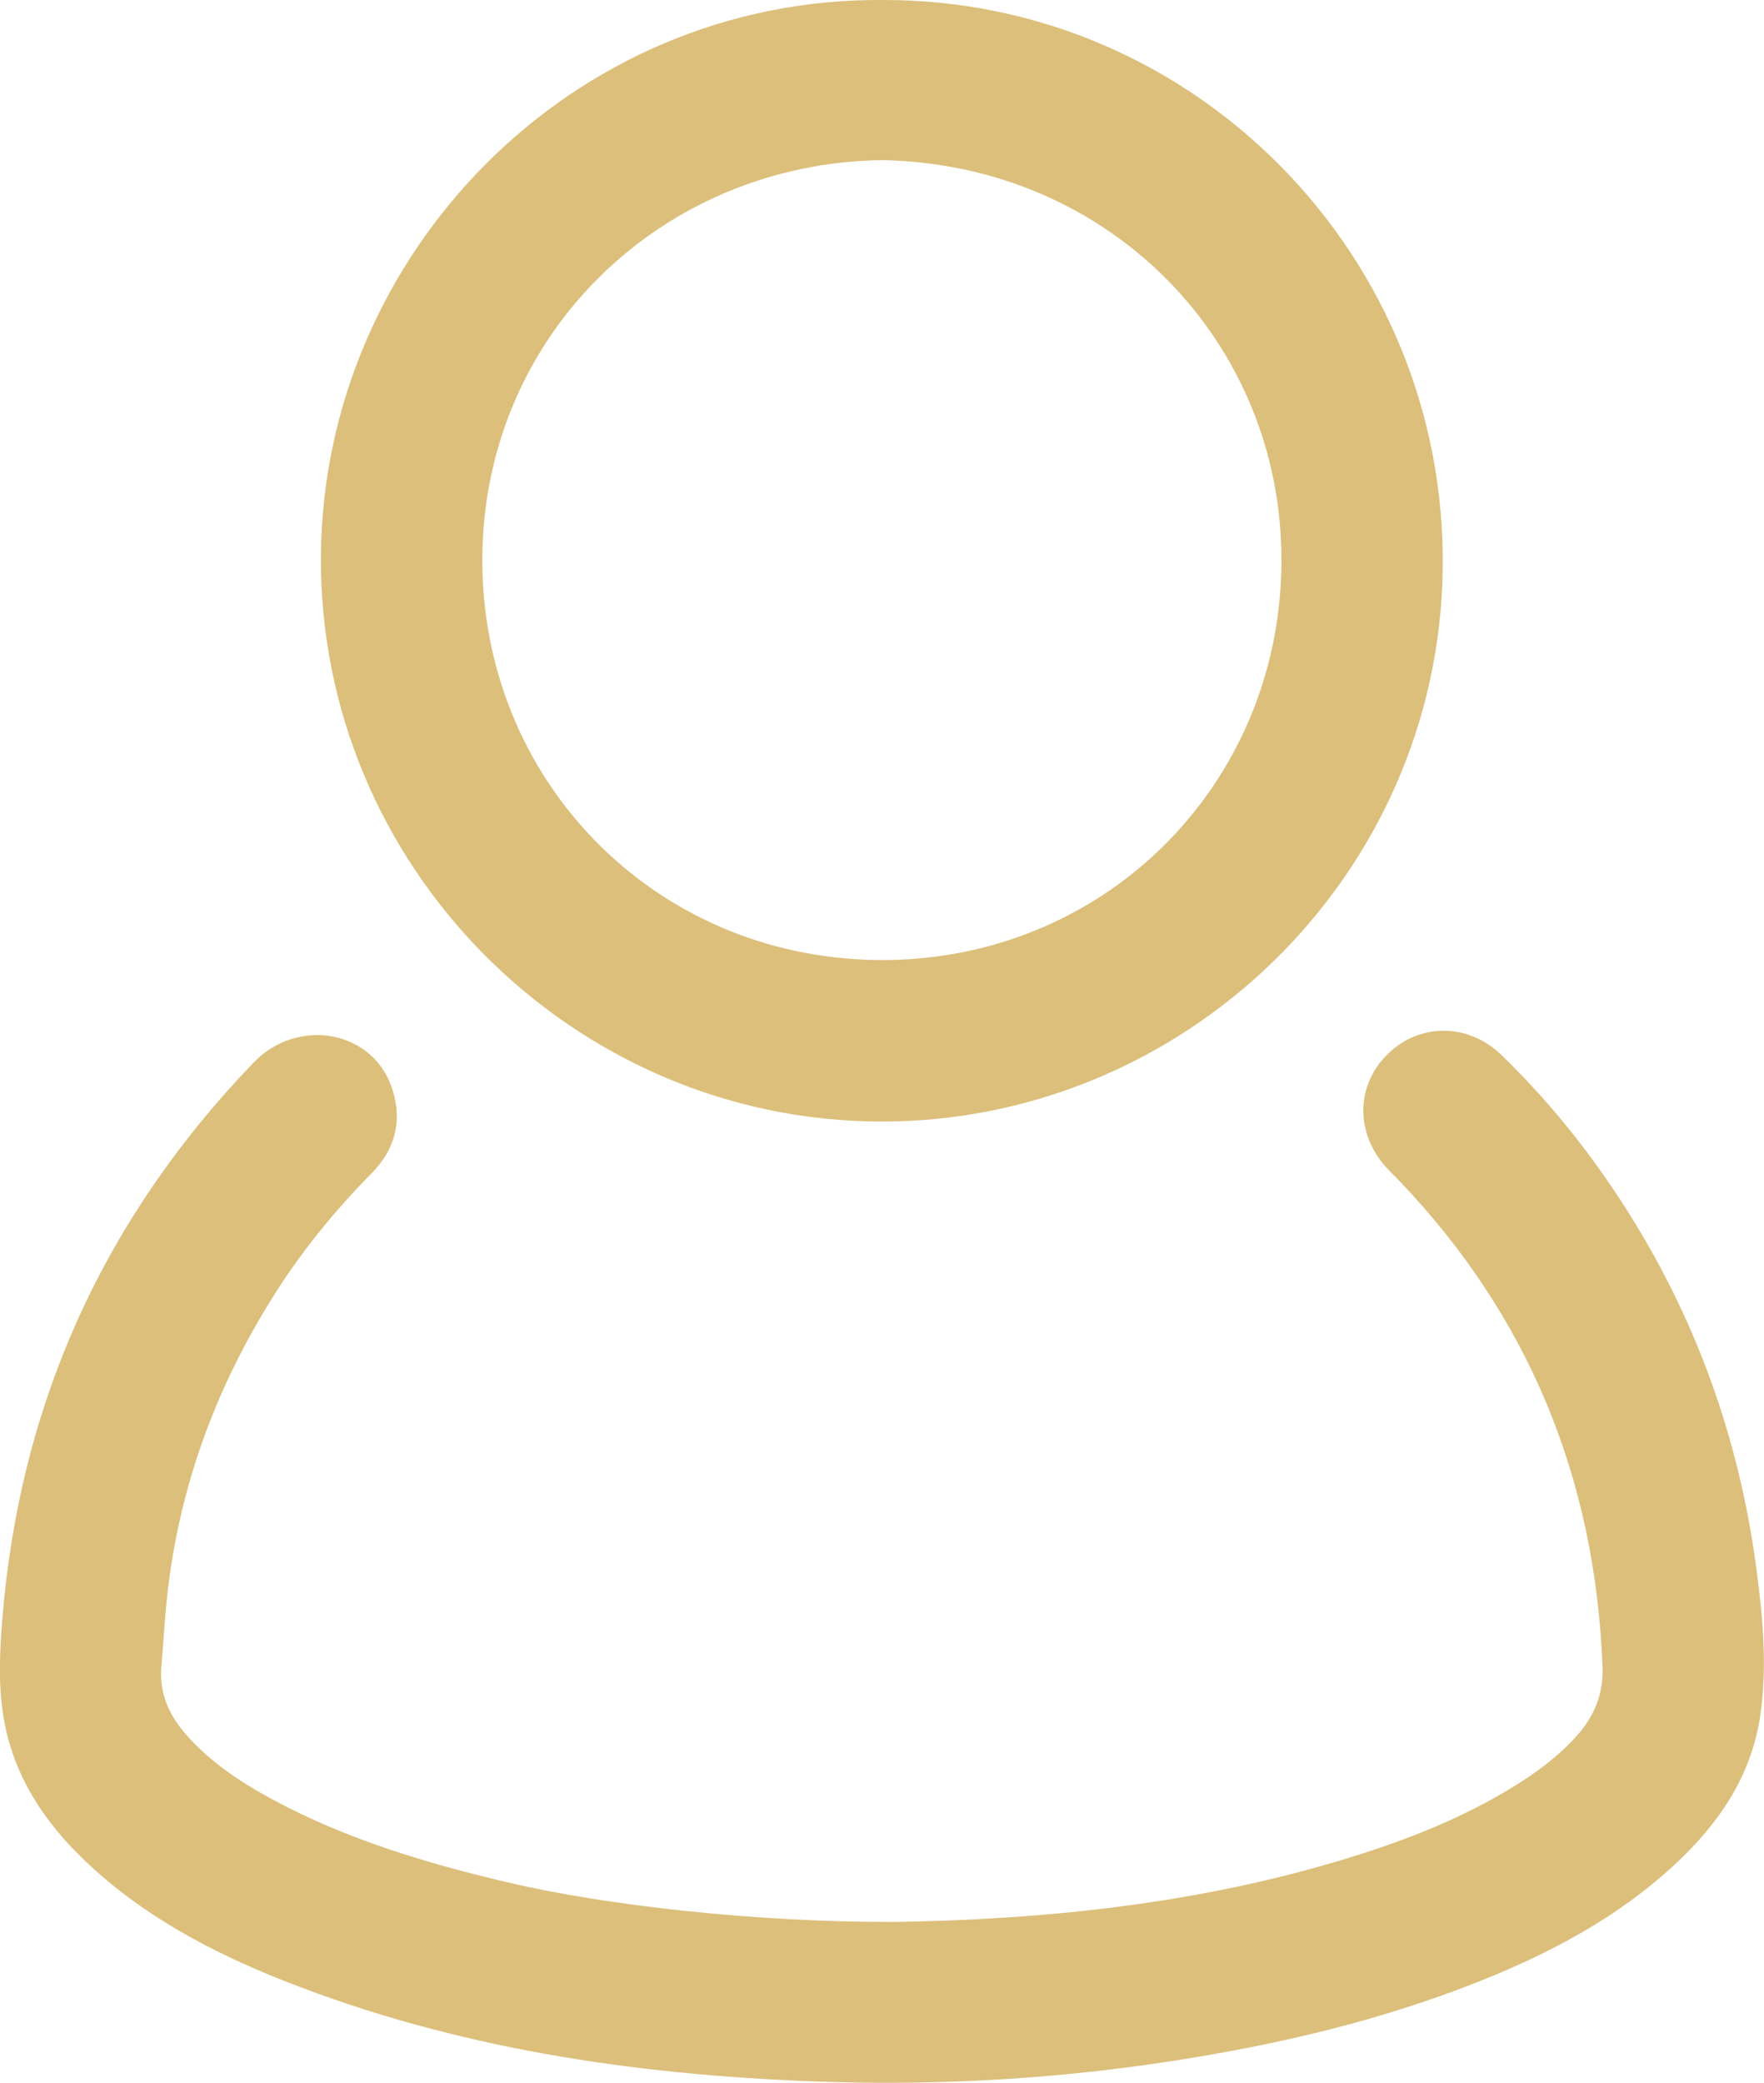
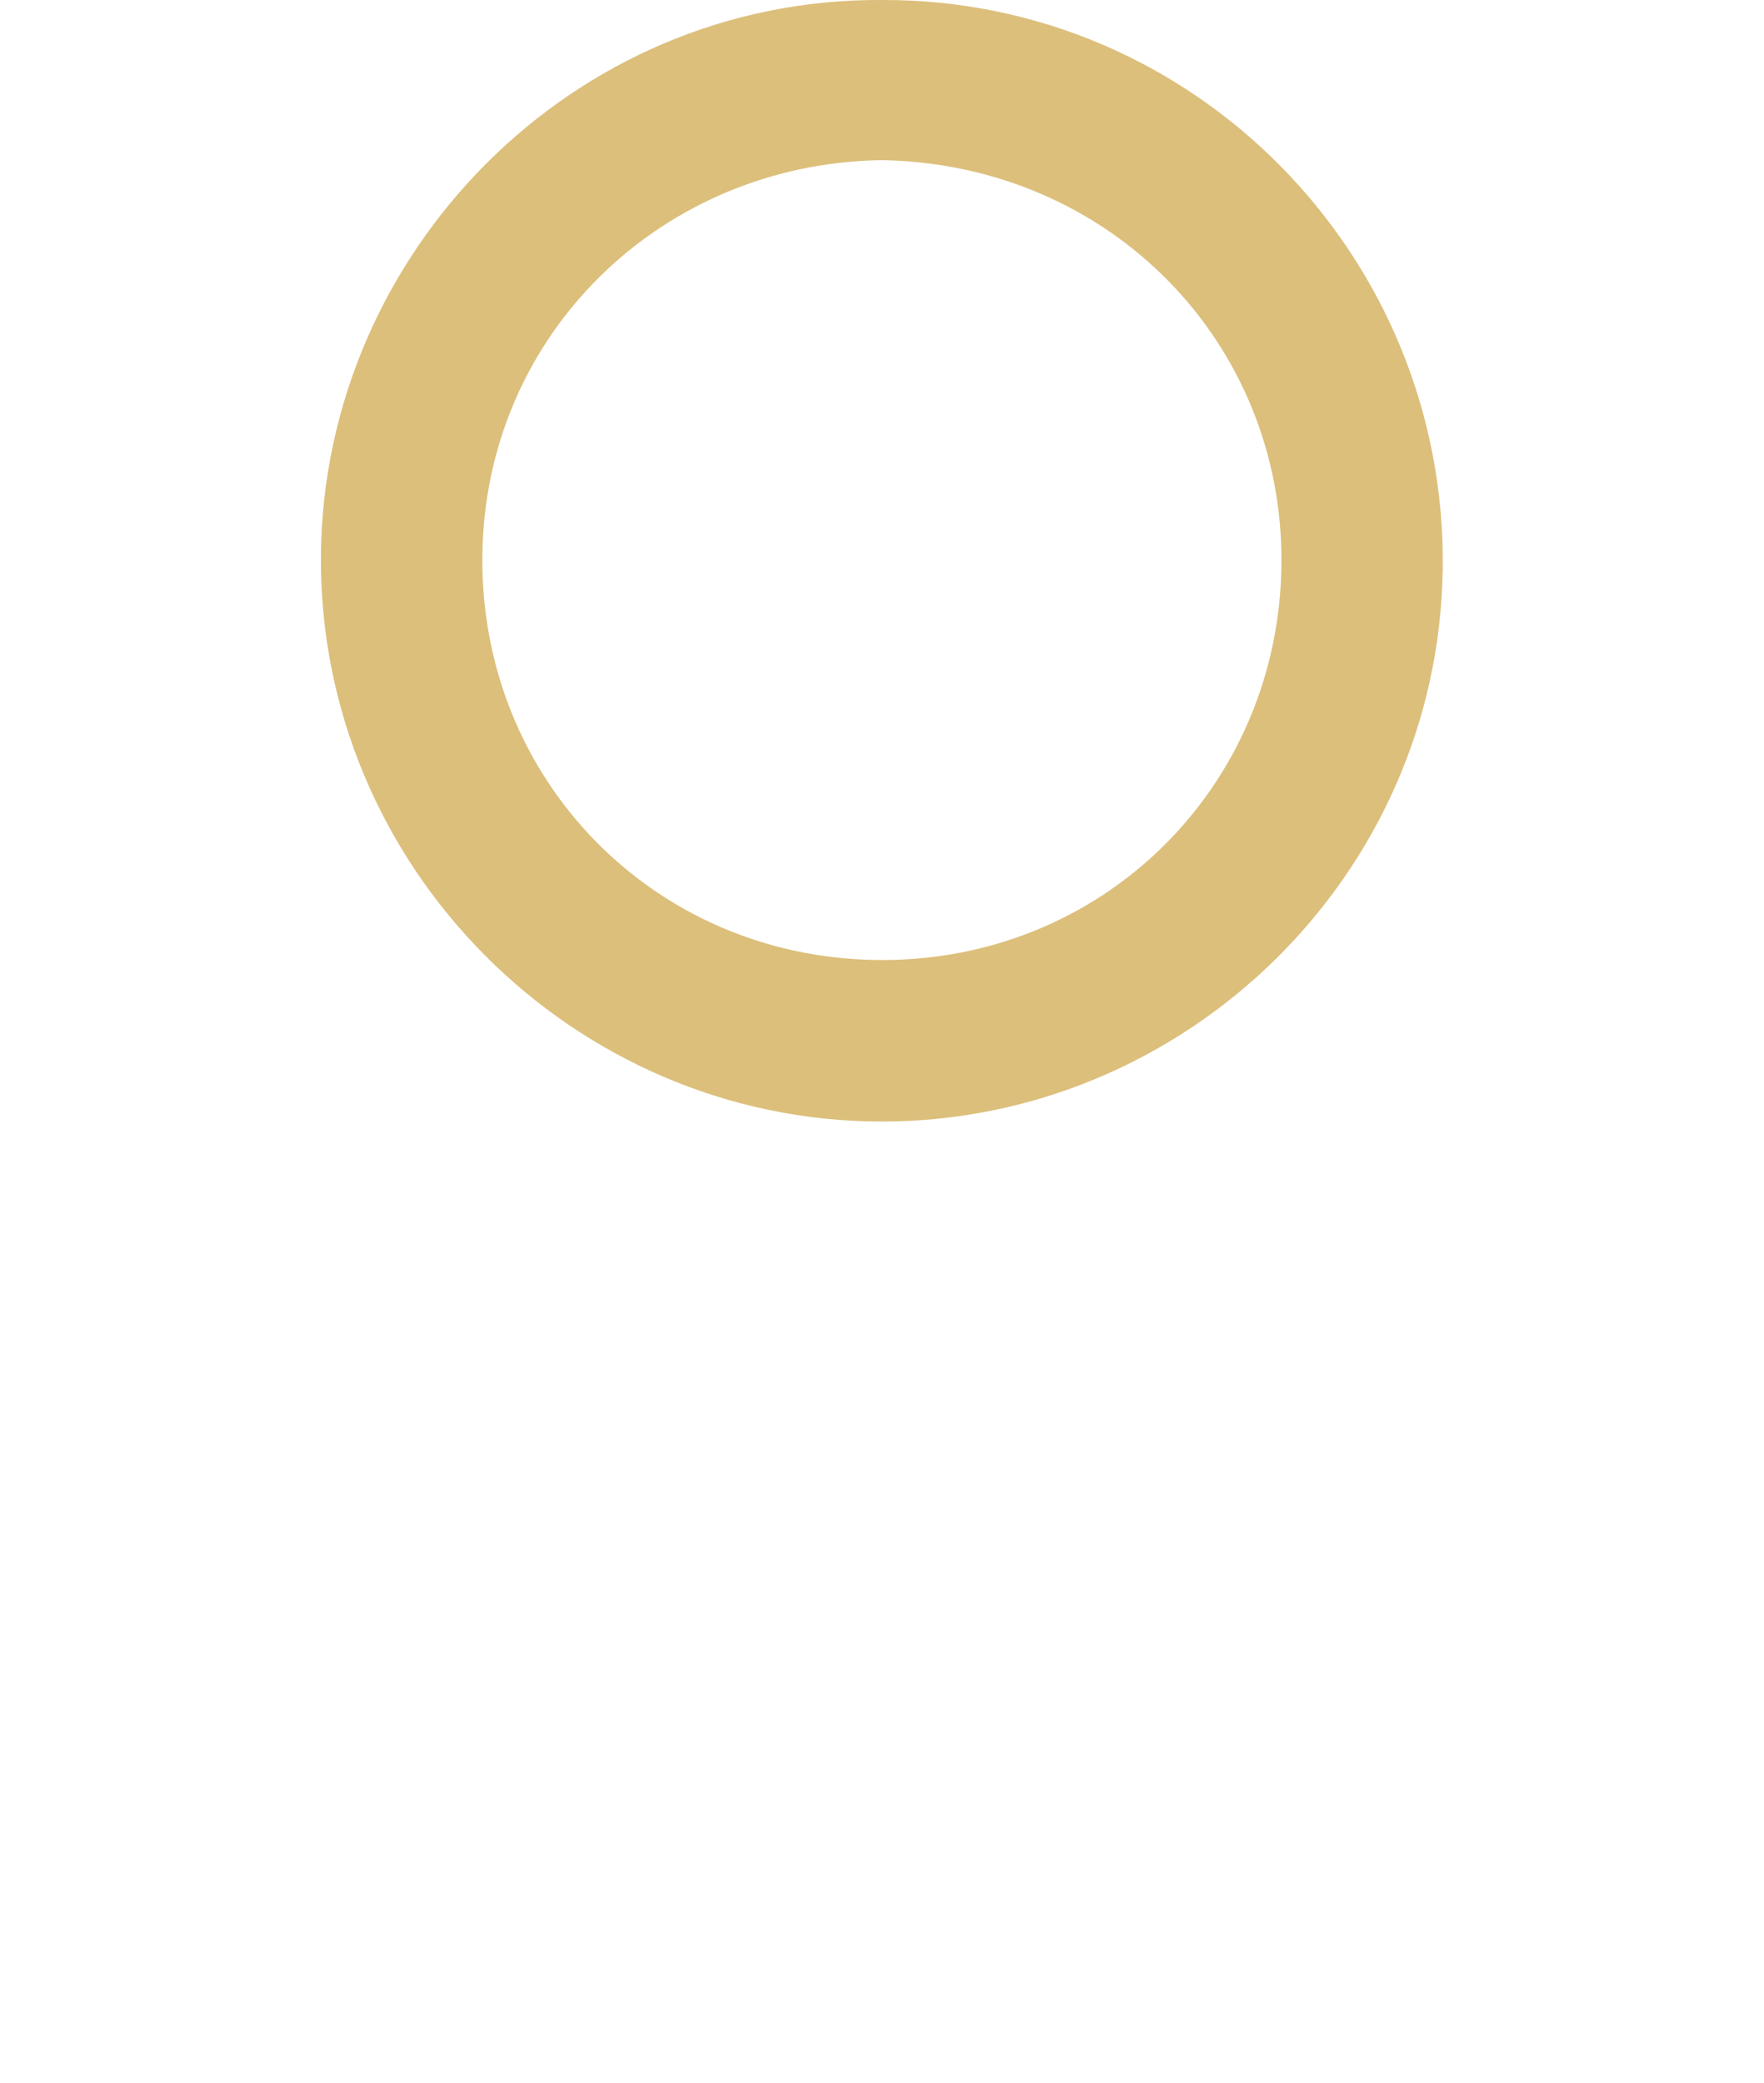
<svg xmlns="http://www.w3.org/2000/svg" fill="#dcbf7b" data-name="Laag 2" viewBox="0 0 263.82 311.49">
  <g data-name="Laag 1">
    <g>
-       <path d="M133.41,287.44c22.46-.33,45.94-2.64,68.75-9.73,8.33-2.59,16.43-5.77,23.92-10.34,3.53-2.15,6.84-4.57,9.63-7.65,2.71-2.98,4.13-6.37,3.96-10.52-1.1-28.04-11-52.37-30.48-72.69-.6-.63-1.24-1.23-1.83-1.88-4.64-5.12-4.62-12.12,.04-16.85,4.7-4.78,12.09-4.89,17.12-.03,6.38,6.17,12.01,13,16.95,20.39,11.49,17.15,18.5,36.01,21.21,56.44,.97,7.29,1.65,14.68,.58,22-1.32,9.01-6.21,16.17-12.77,22.25-9.49,8.8-20.85,14.41-32.83,18.86-14.16,5.26-28.82,8.51-43.74,10.75-17.32,2.59-34.74,3.5-52.2,2.84-27.01-1.01-53.52-4.95-78.86-14.89-11.08-4.35-21.52-9.85-30.23-18.18-6.17-5.91-10.68-12.82-12.1-21.41-.8-4.83-.58-9.73-.19-14.56,2.58-32.25,15.13-60,37.61-83.35,6.59-6.84,18.04-4.88,20.8,4.22,1.43,4.73,.26,8.86-3.17,12.35-5.53,5.62-10.49,11.69-14.69,18.37-9.31,14.8-14.89,30.86-16.21,48.35-.18,2.36-.35,4.72-.55,7.08-.34,3.99,1.17,7.29,3.75,10.21,3.61,4.08,8.06,7.04,12.8,9.6,11.03,5.97,22.92,9.53,35.05,12.4,15.25,3.6,37.71,6,57.66,5.96Z" />
-       <path d="M132,0c46.65-.13,84.39,38.28,83.77,85.06-.62,46.1-38.72,82.72-83.97,82.67-46.11-.05-84.23-38.18-83.8-84.77C48.41,37.98,85.47-.34,132,0Zm.03,23.95c-32.93,.37-59.55,25.95-59.89,59.19-.34,33.33,25.52,59.94,58.88,60.43,33.76,.5,60.42-25.92,60.63-59.43,.21-32.83-25.51-59.51-59.62-60.19Z" />
+       <path d="M132,0c46.65-.13,84.39,38.28,83.77,85.06-.62,46.1-38.72,82.72-83.97,82.67-46.11-.05-84.23-38.18-83.8-84.77C48.41,37.98,85.47-.34,132,0Zm.03,23.95c-32.93,.37-59.55,25.95-59.89,59.19-.34,33.33,25.52,59.94,58.88,60.43,33.76,.5,60.42-25.92,60.63-59.43,.21-32.83-25.51-59.51-59.62-60.19" />
    </g>
  </g>
</svg>